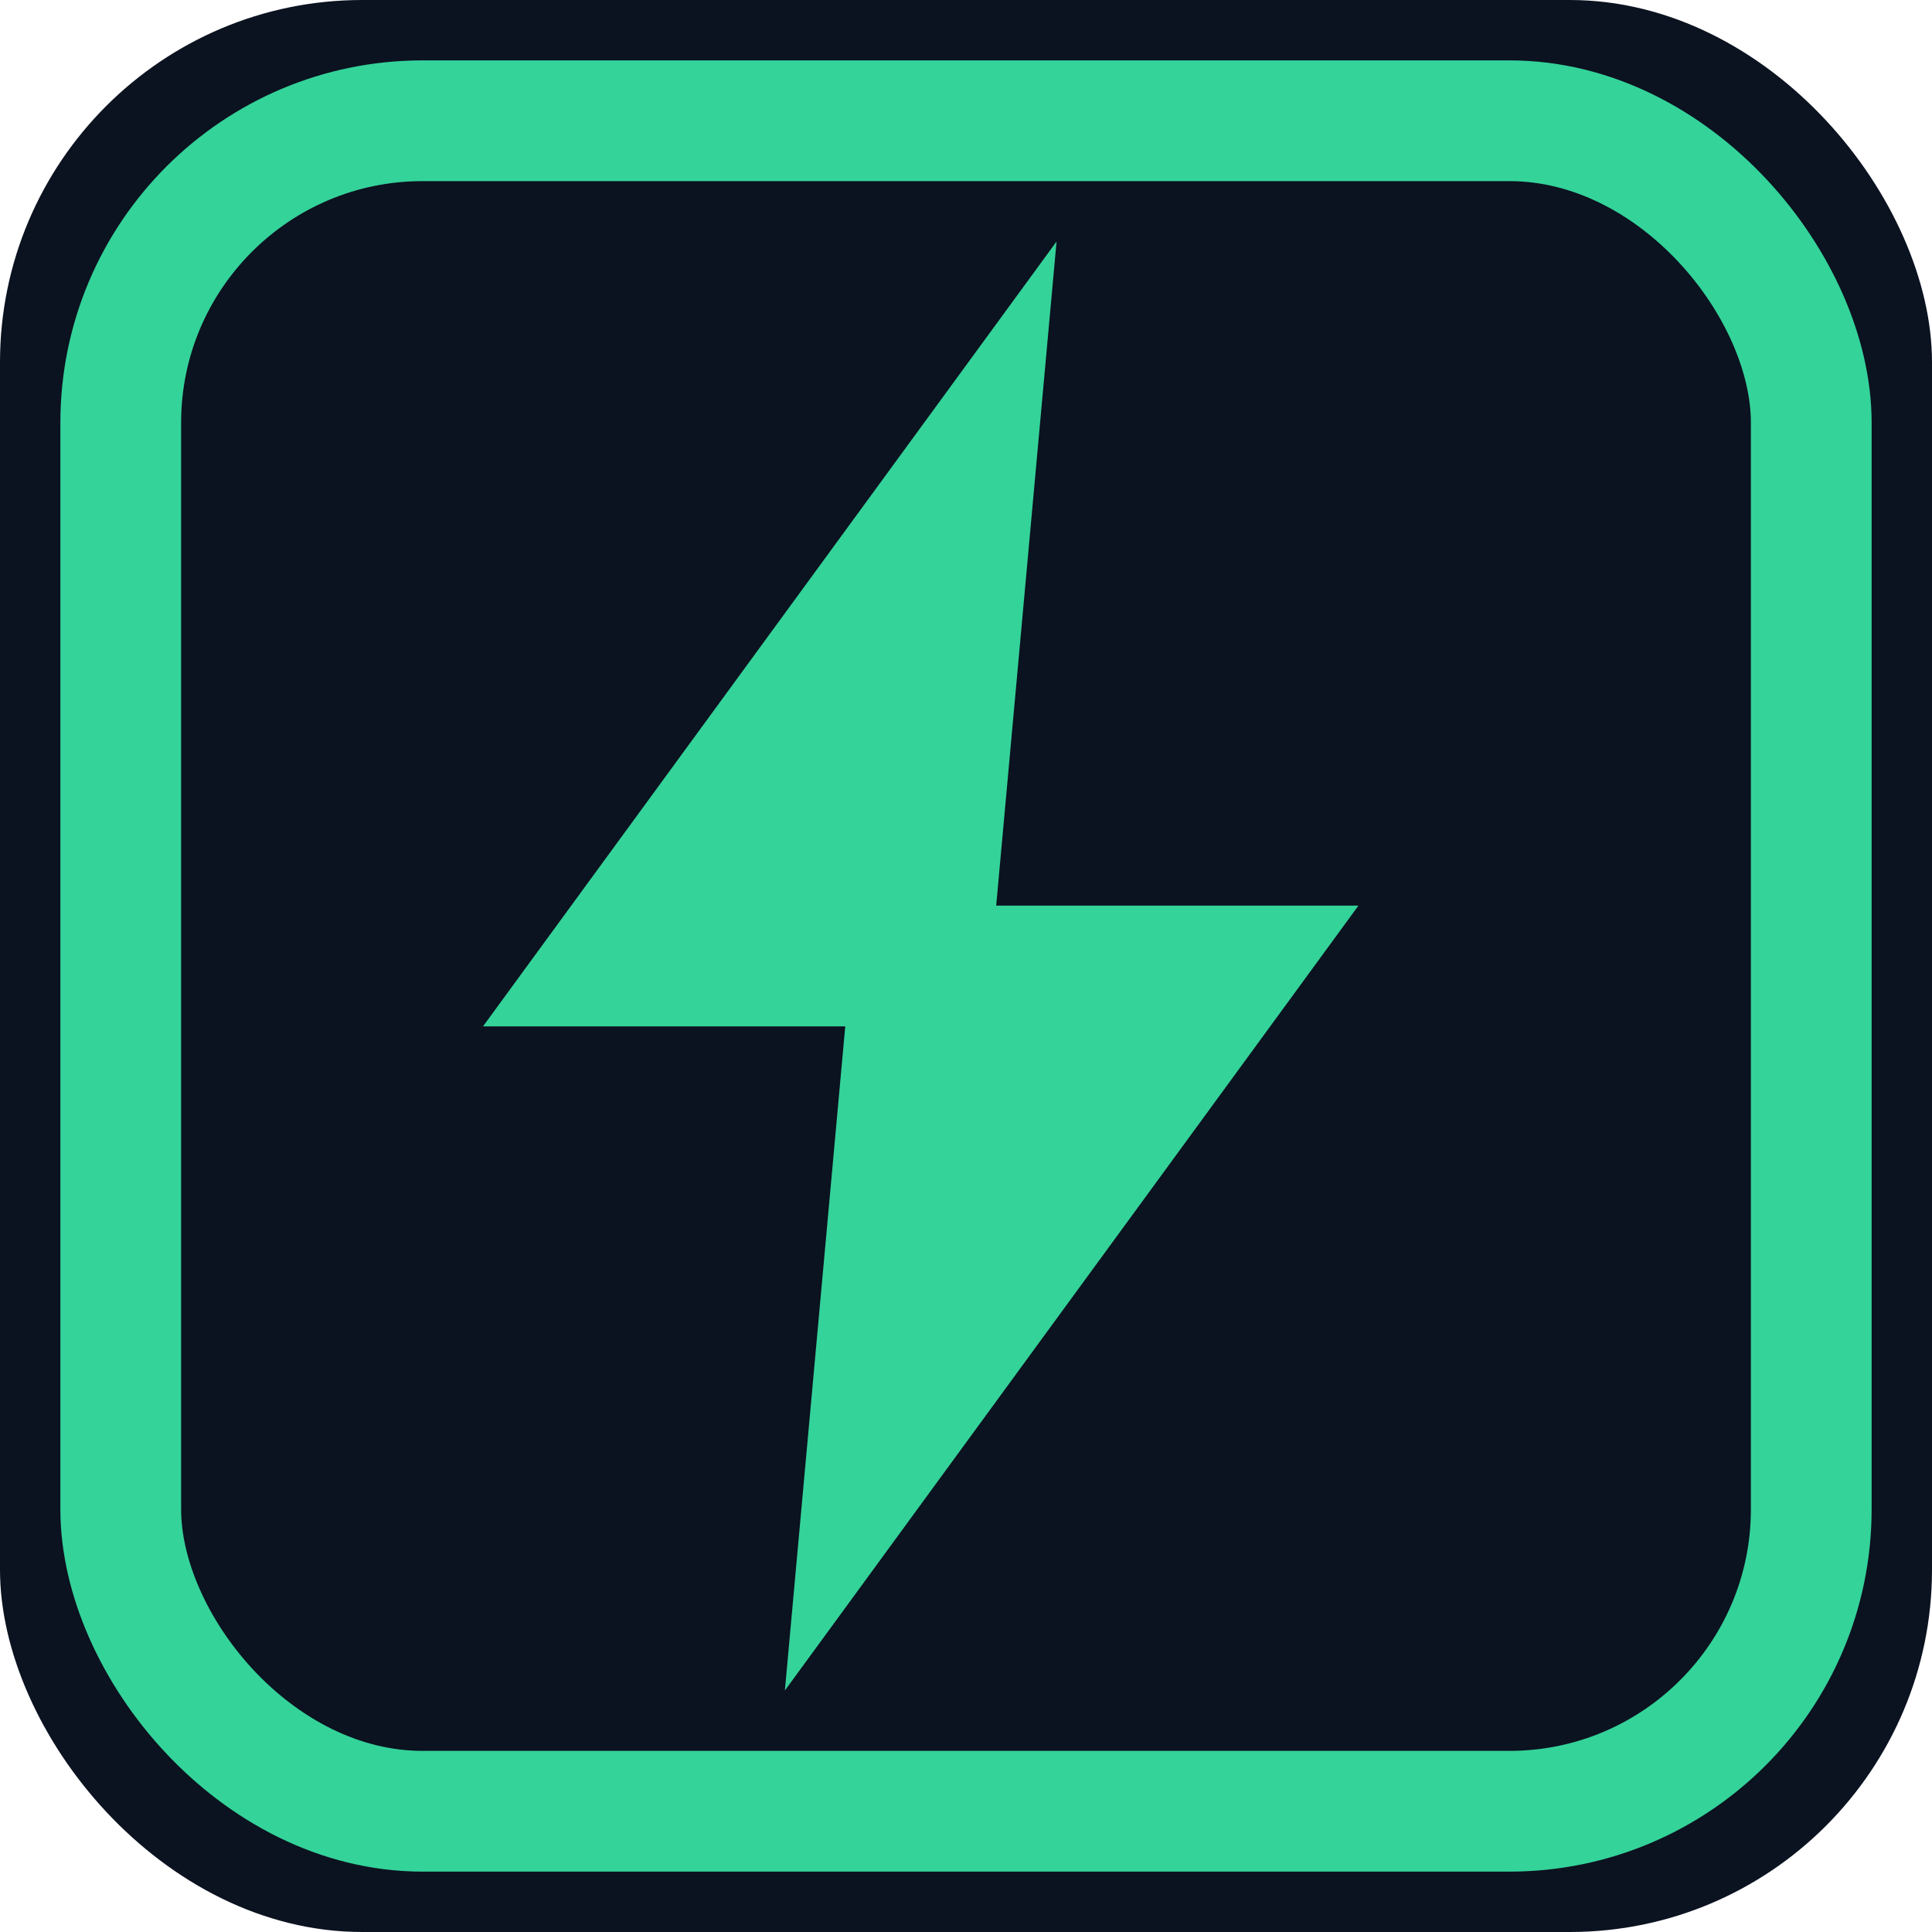
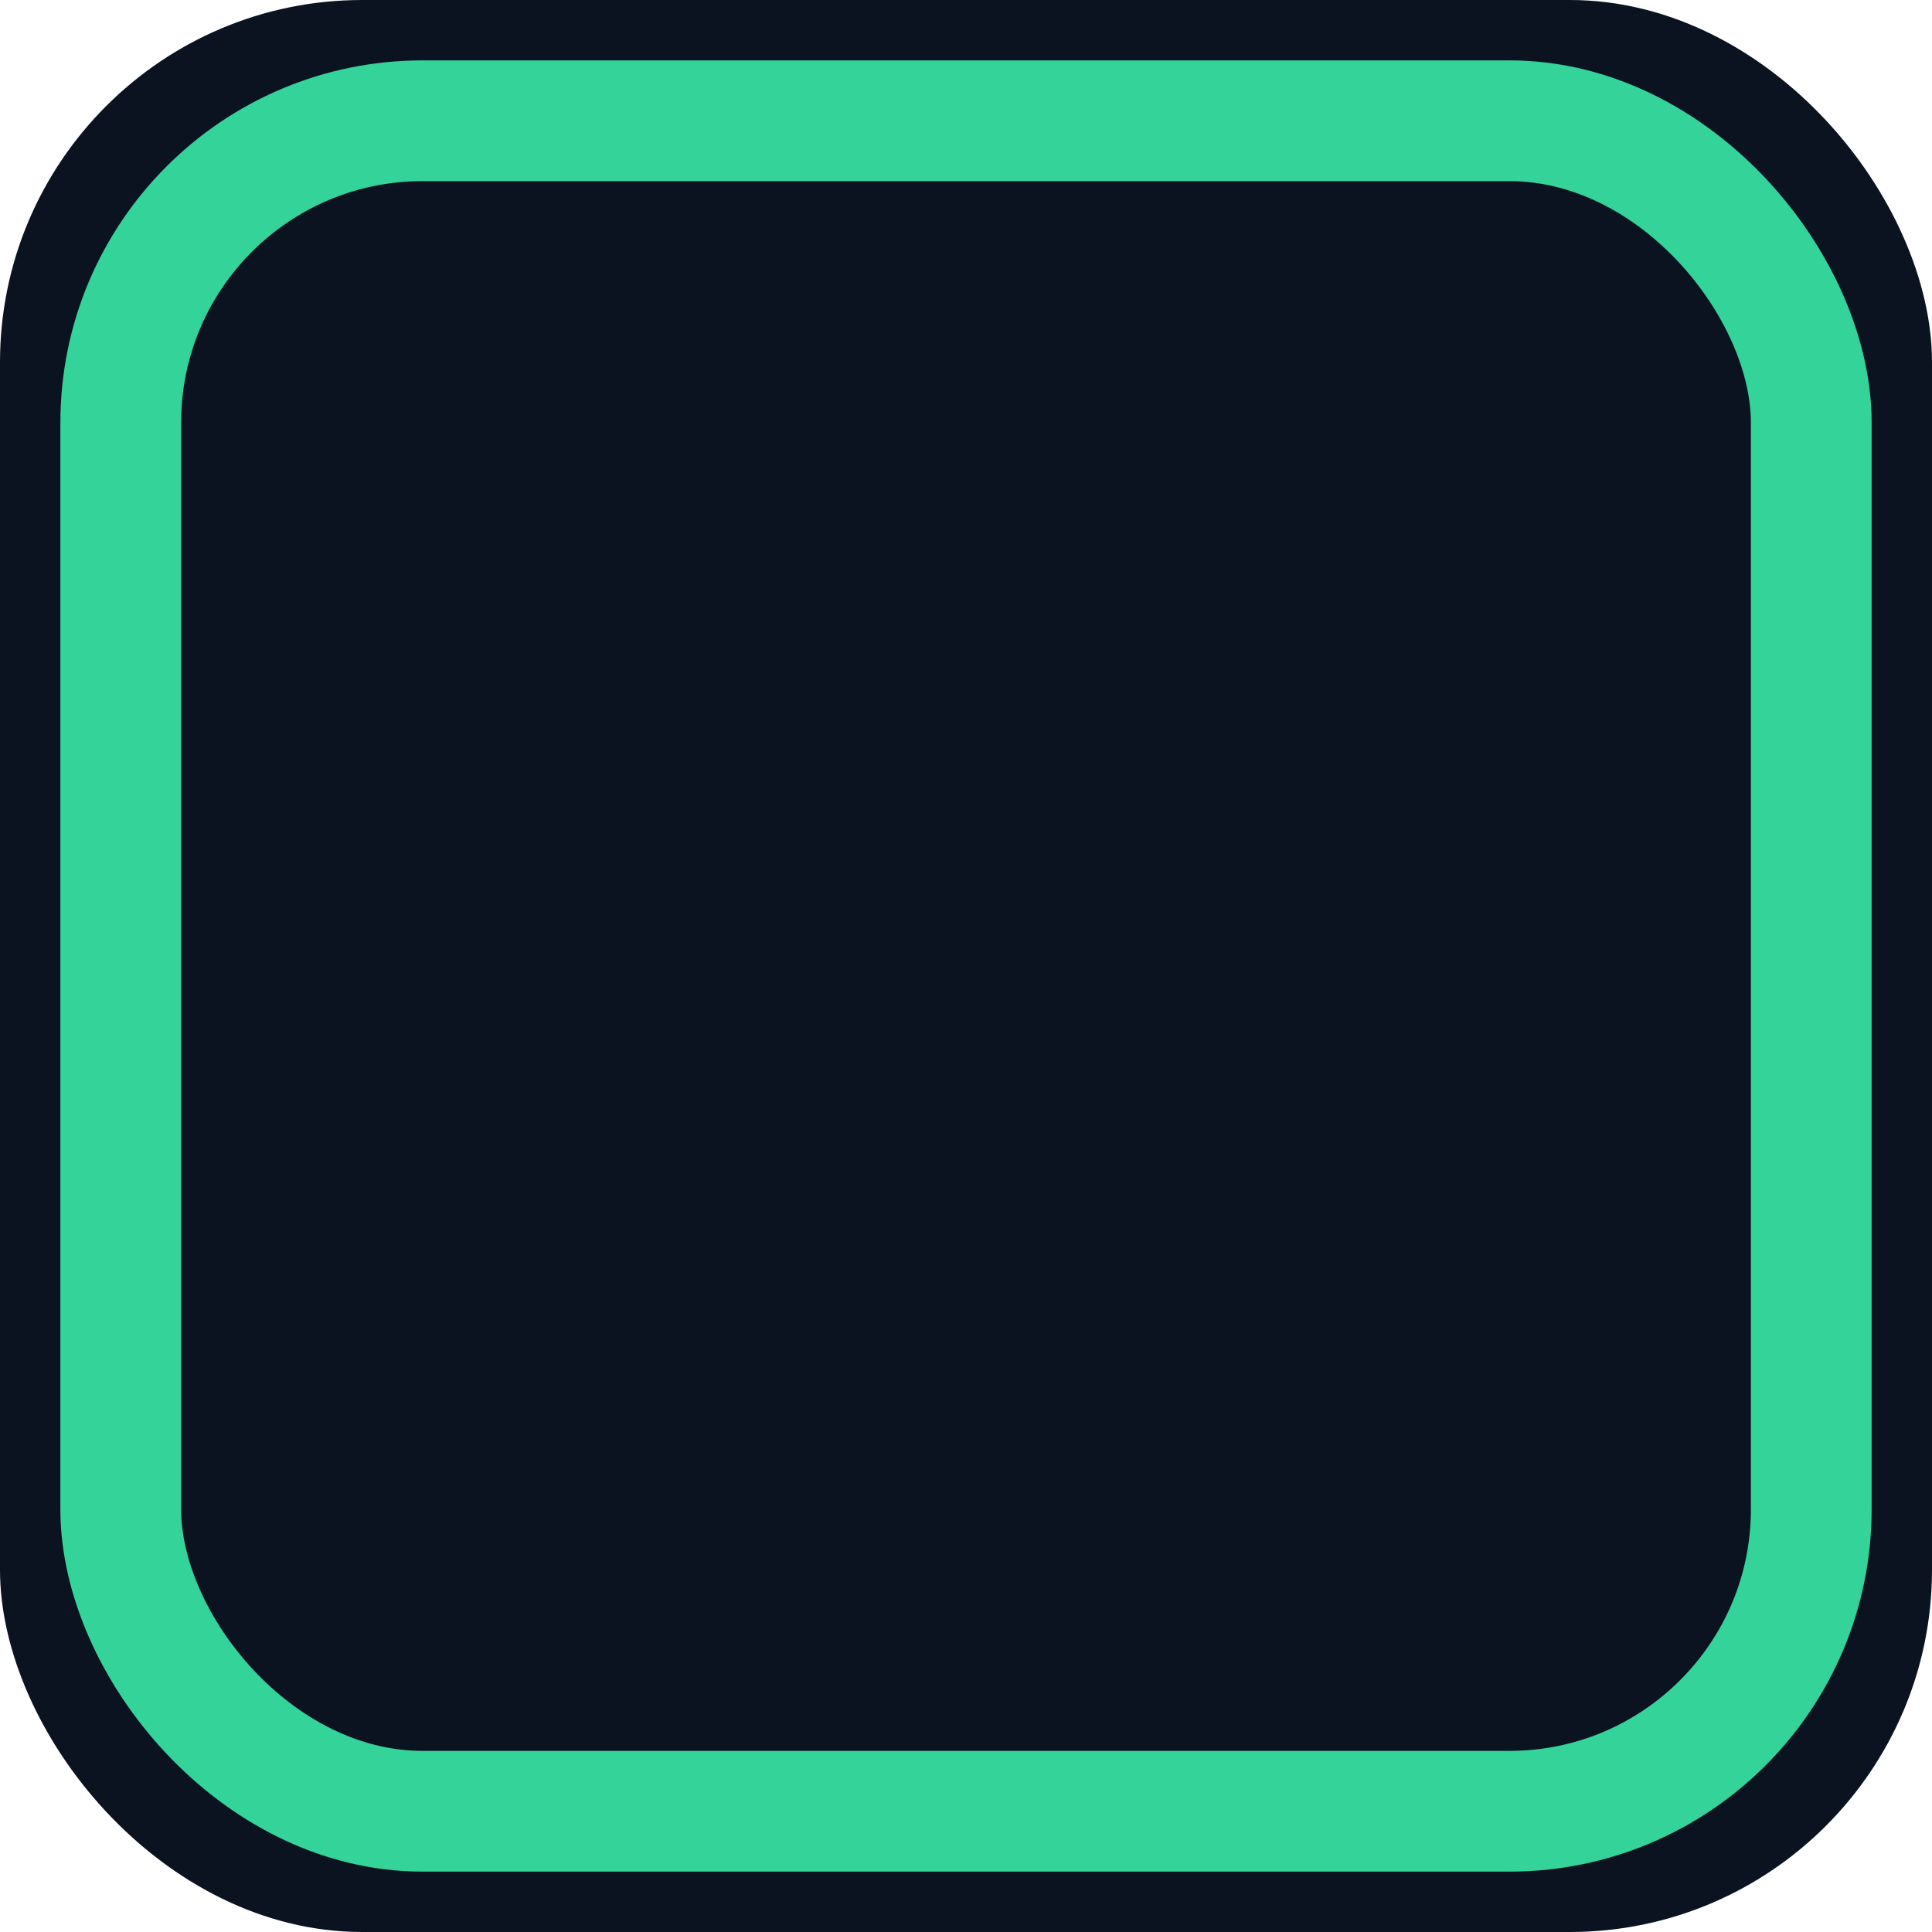
<svg xmlns="http://www.w3.org/2000/svg" viewBox="0 0 32 32">
  <rect x="0" y="0" width="32" height="32" rx="6" ry="6" fill="#0B1220" />
  <rect x="2" y="2" width="28" height="28" rx="5" ry="5" fill="none" stroke="#34D399" stroke-width="2" />
-   <path d="M17.5 4L8 17h6l-1 11 9.5-13h-6l1-11z" fill="#34D399" />
</svg>